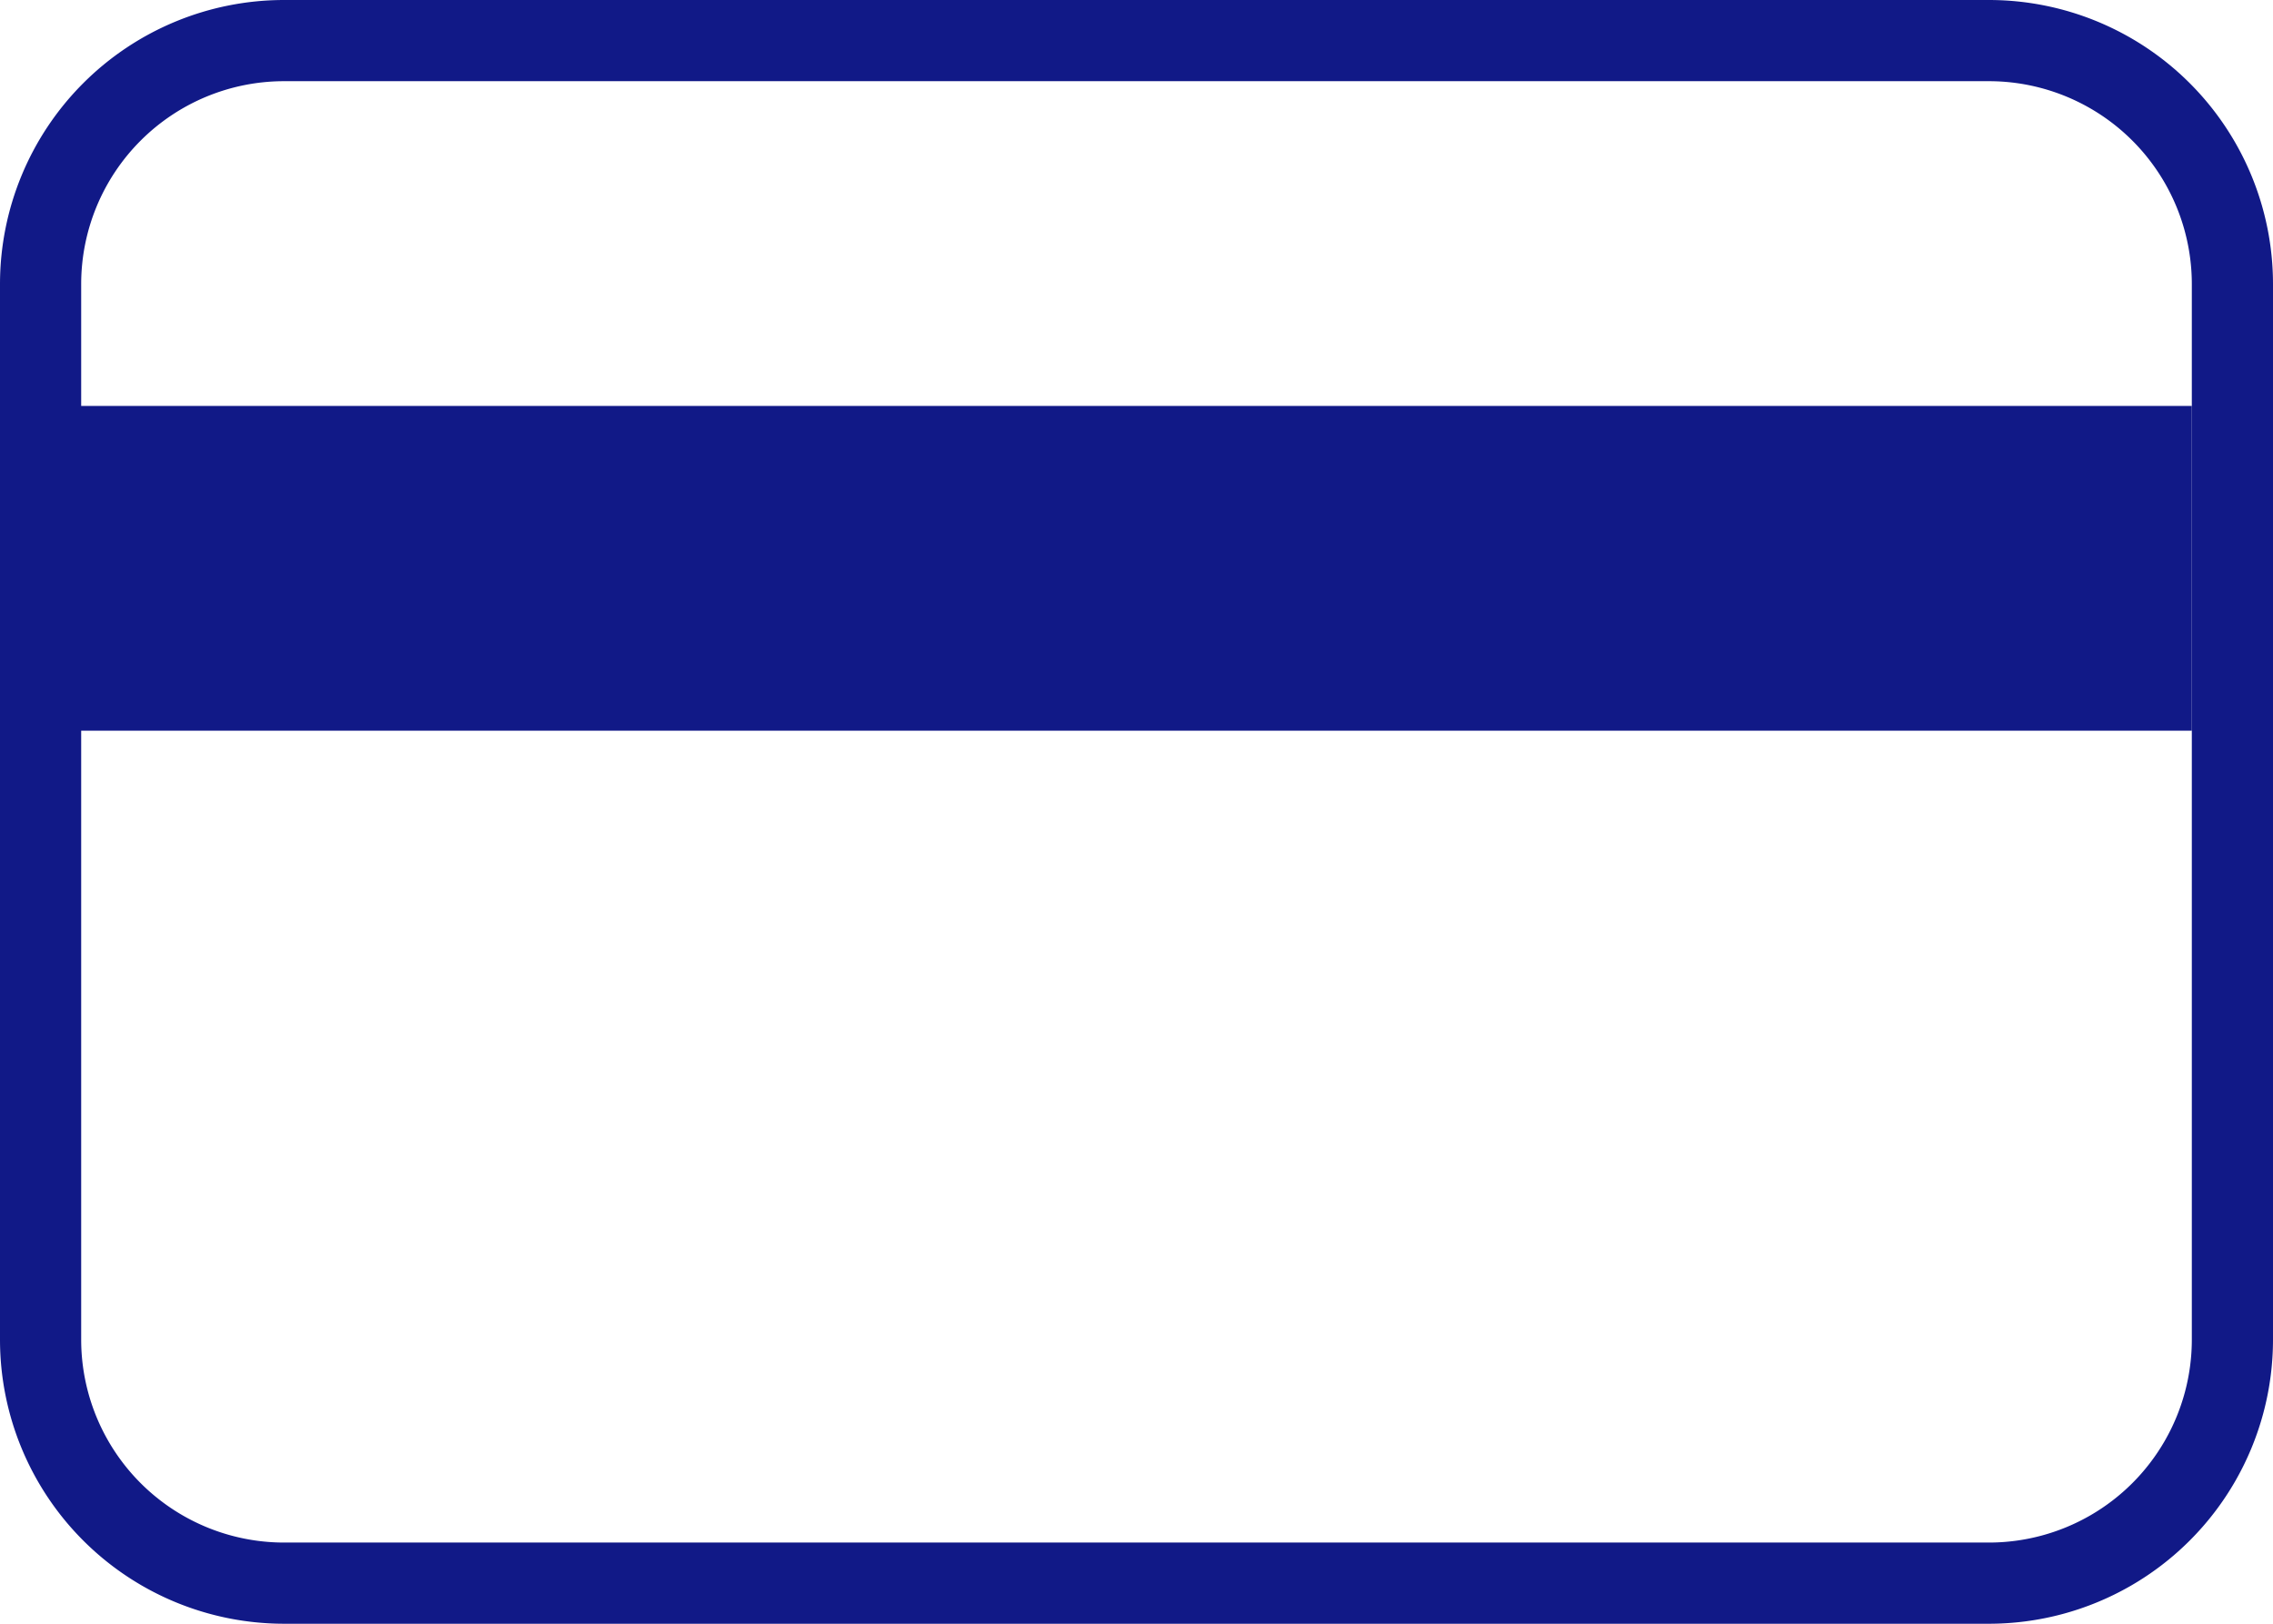
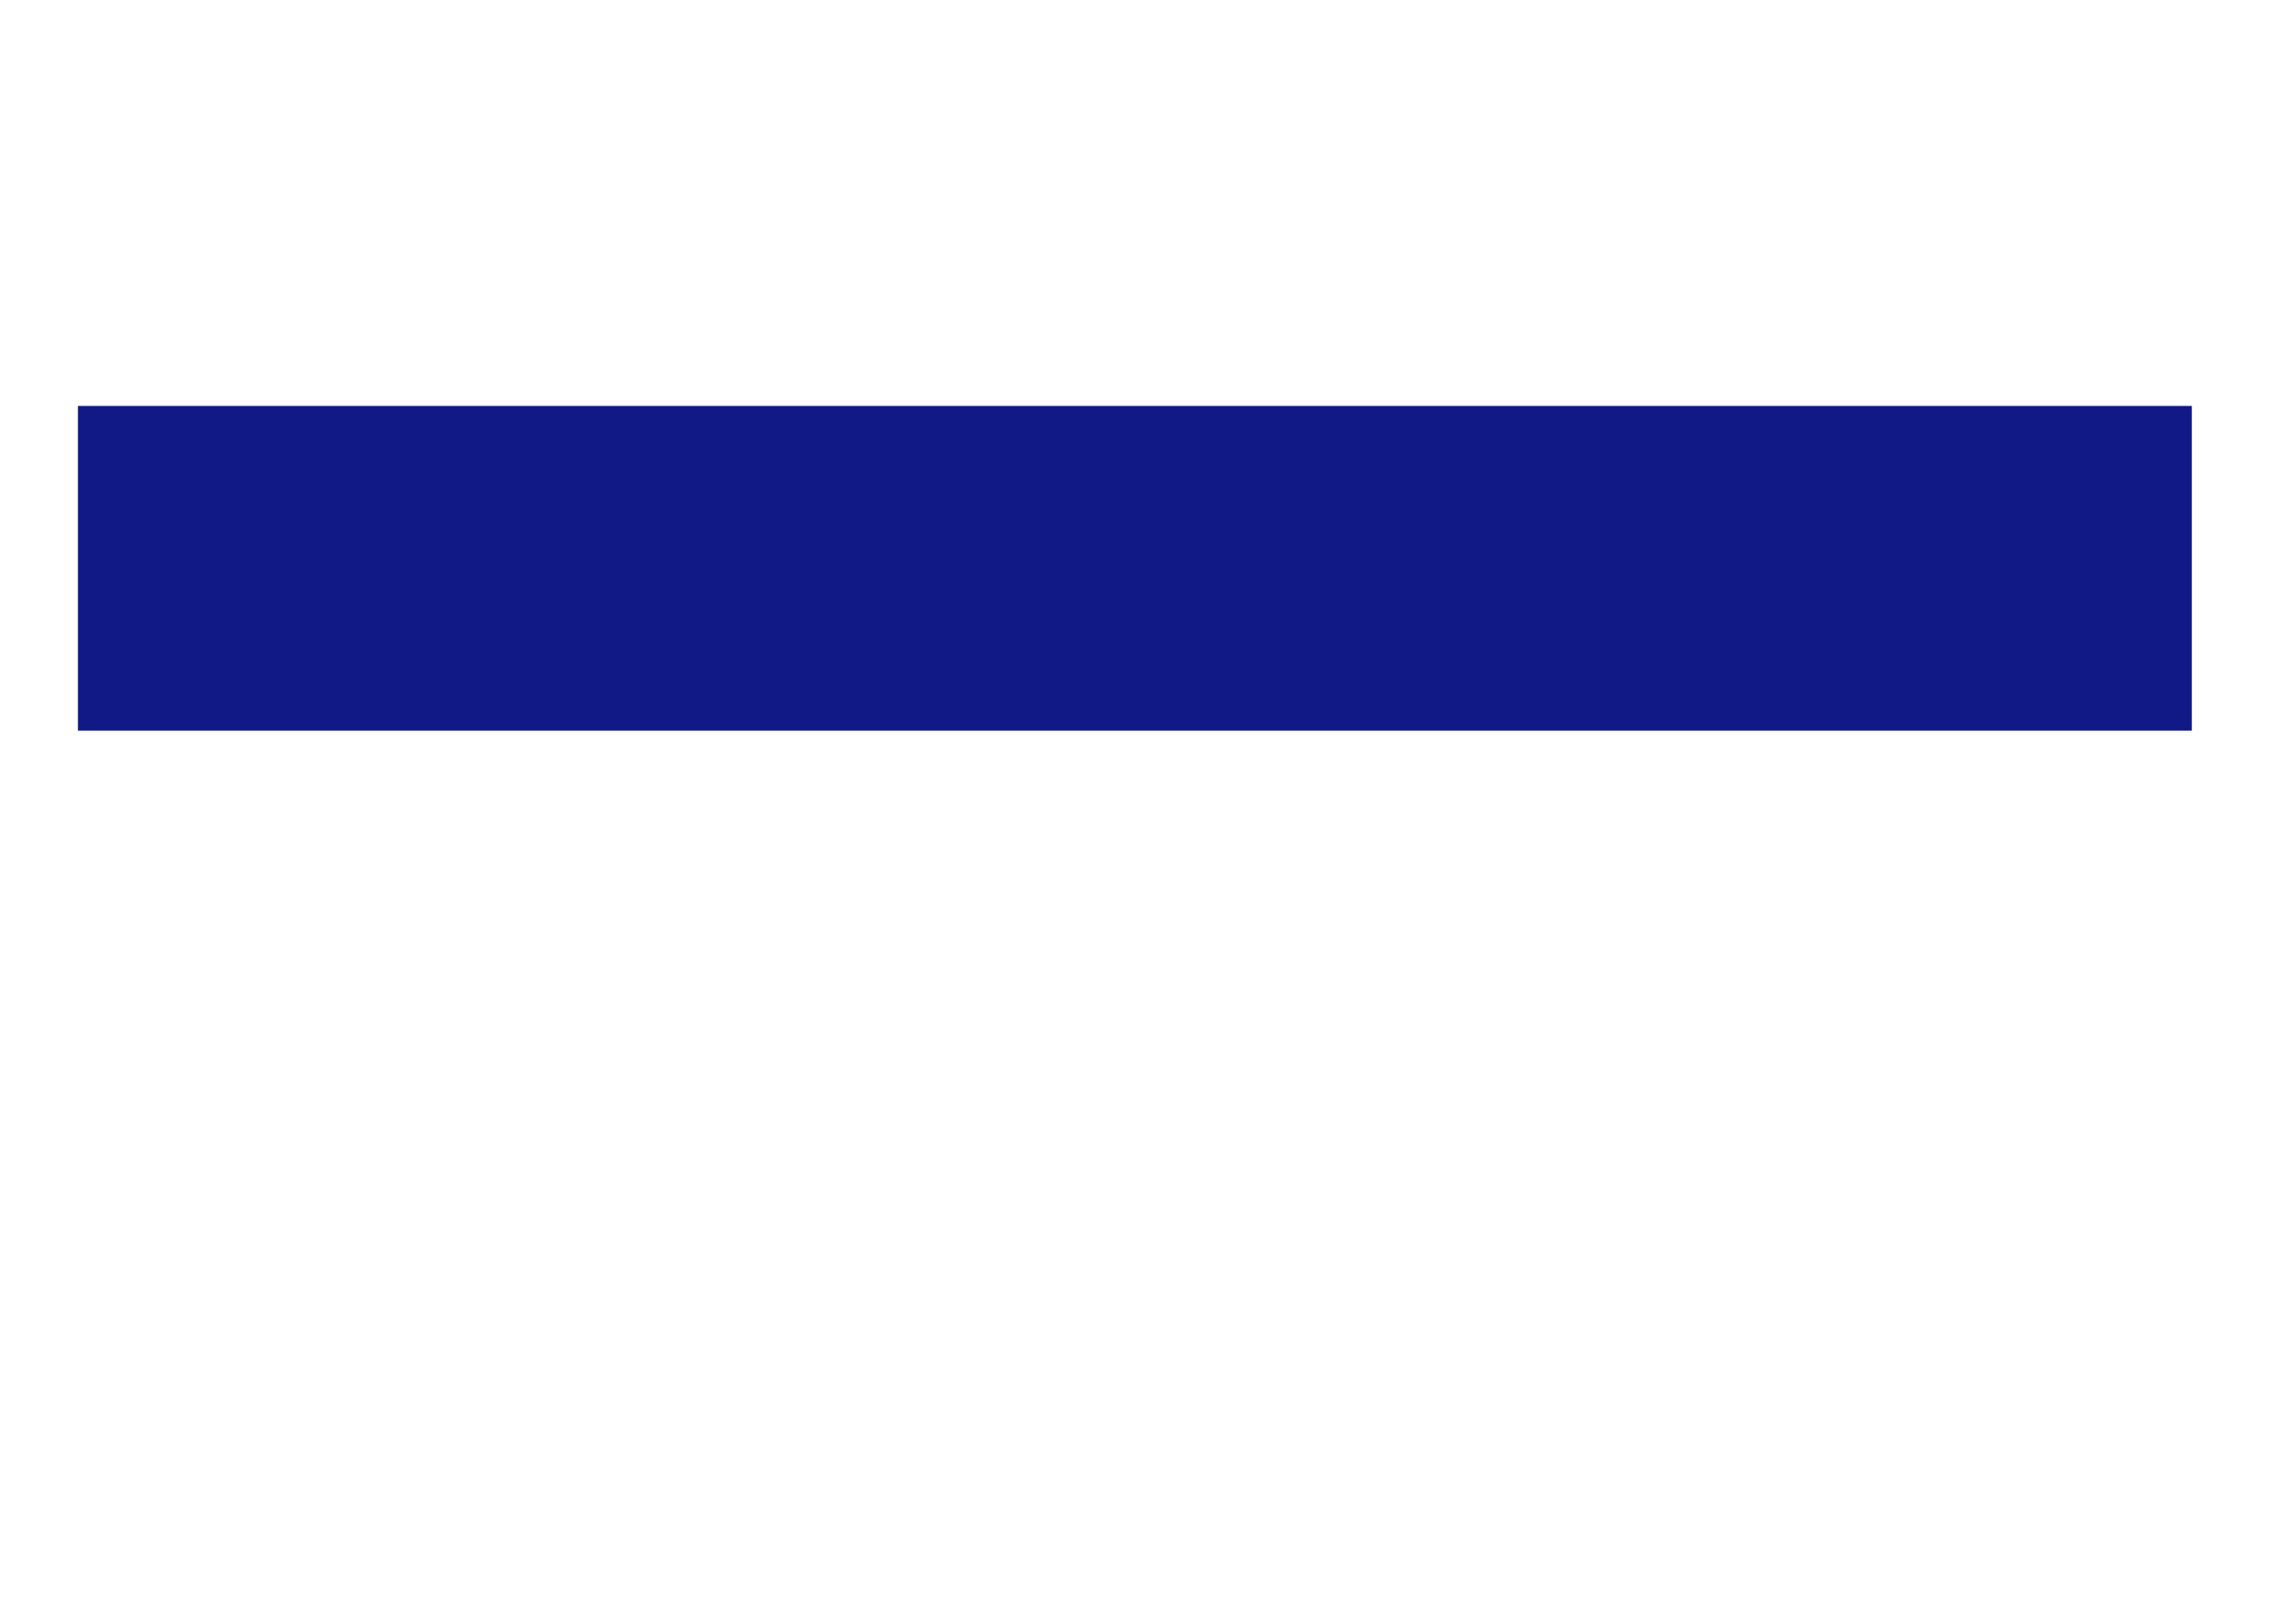
<svg xmlns="http://www.w3.org/2000/svg" id="Ebene_1" data-name="Ebene 1" viewBox="0 0 28 20">
  <defs>
    <style>.cls-1{fill:#111987;isolation:isolate;}</style>
  </defs>
-   <path class="cls-1" d="M24.5,20H3.5A3.5,3.5,0,0,1,0,16.5V3.5A3.5,3.5,0,0,1,3.5,0h21A3.5,3.5,0,0,1,28,3.5v13A3.5,3.5,0,0,1,24.5,20ZM3.5,1A2.5,2.5,0,0,0,1,3.5v13A2.5,2.5,0,0,0,3.5,19h21A2.5,2.5,0,0,0,27,16.5V3.5A2.5,2.5,0,0,0,24.5,1Z" />
  <rect class="cls-1" x="0.96" y="5" width="26.04" height="4" />
</svg>